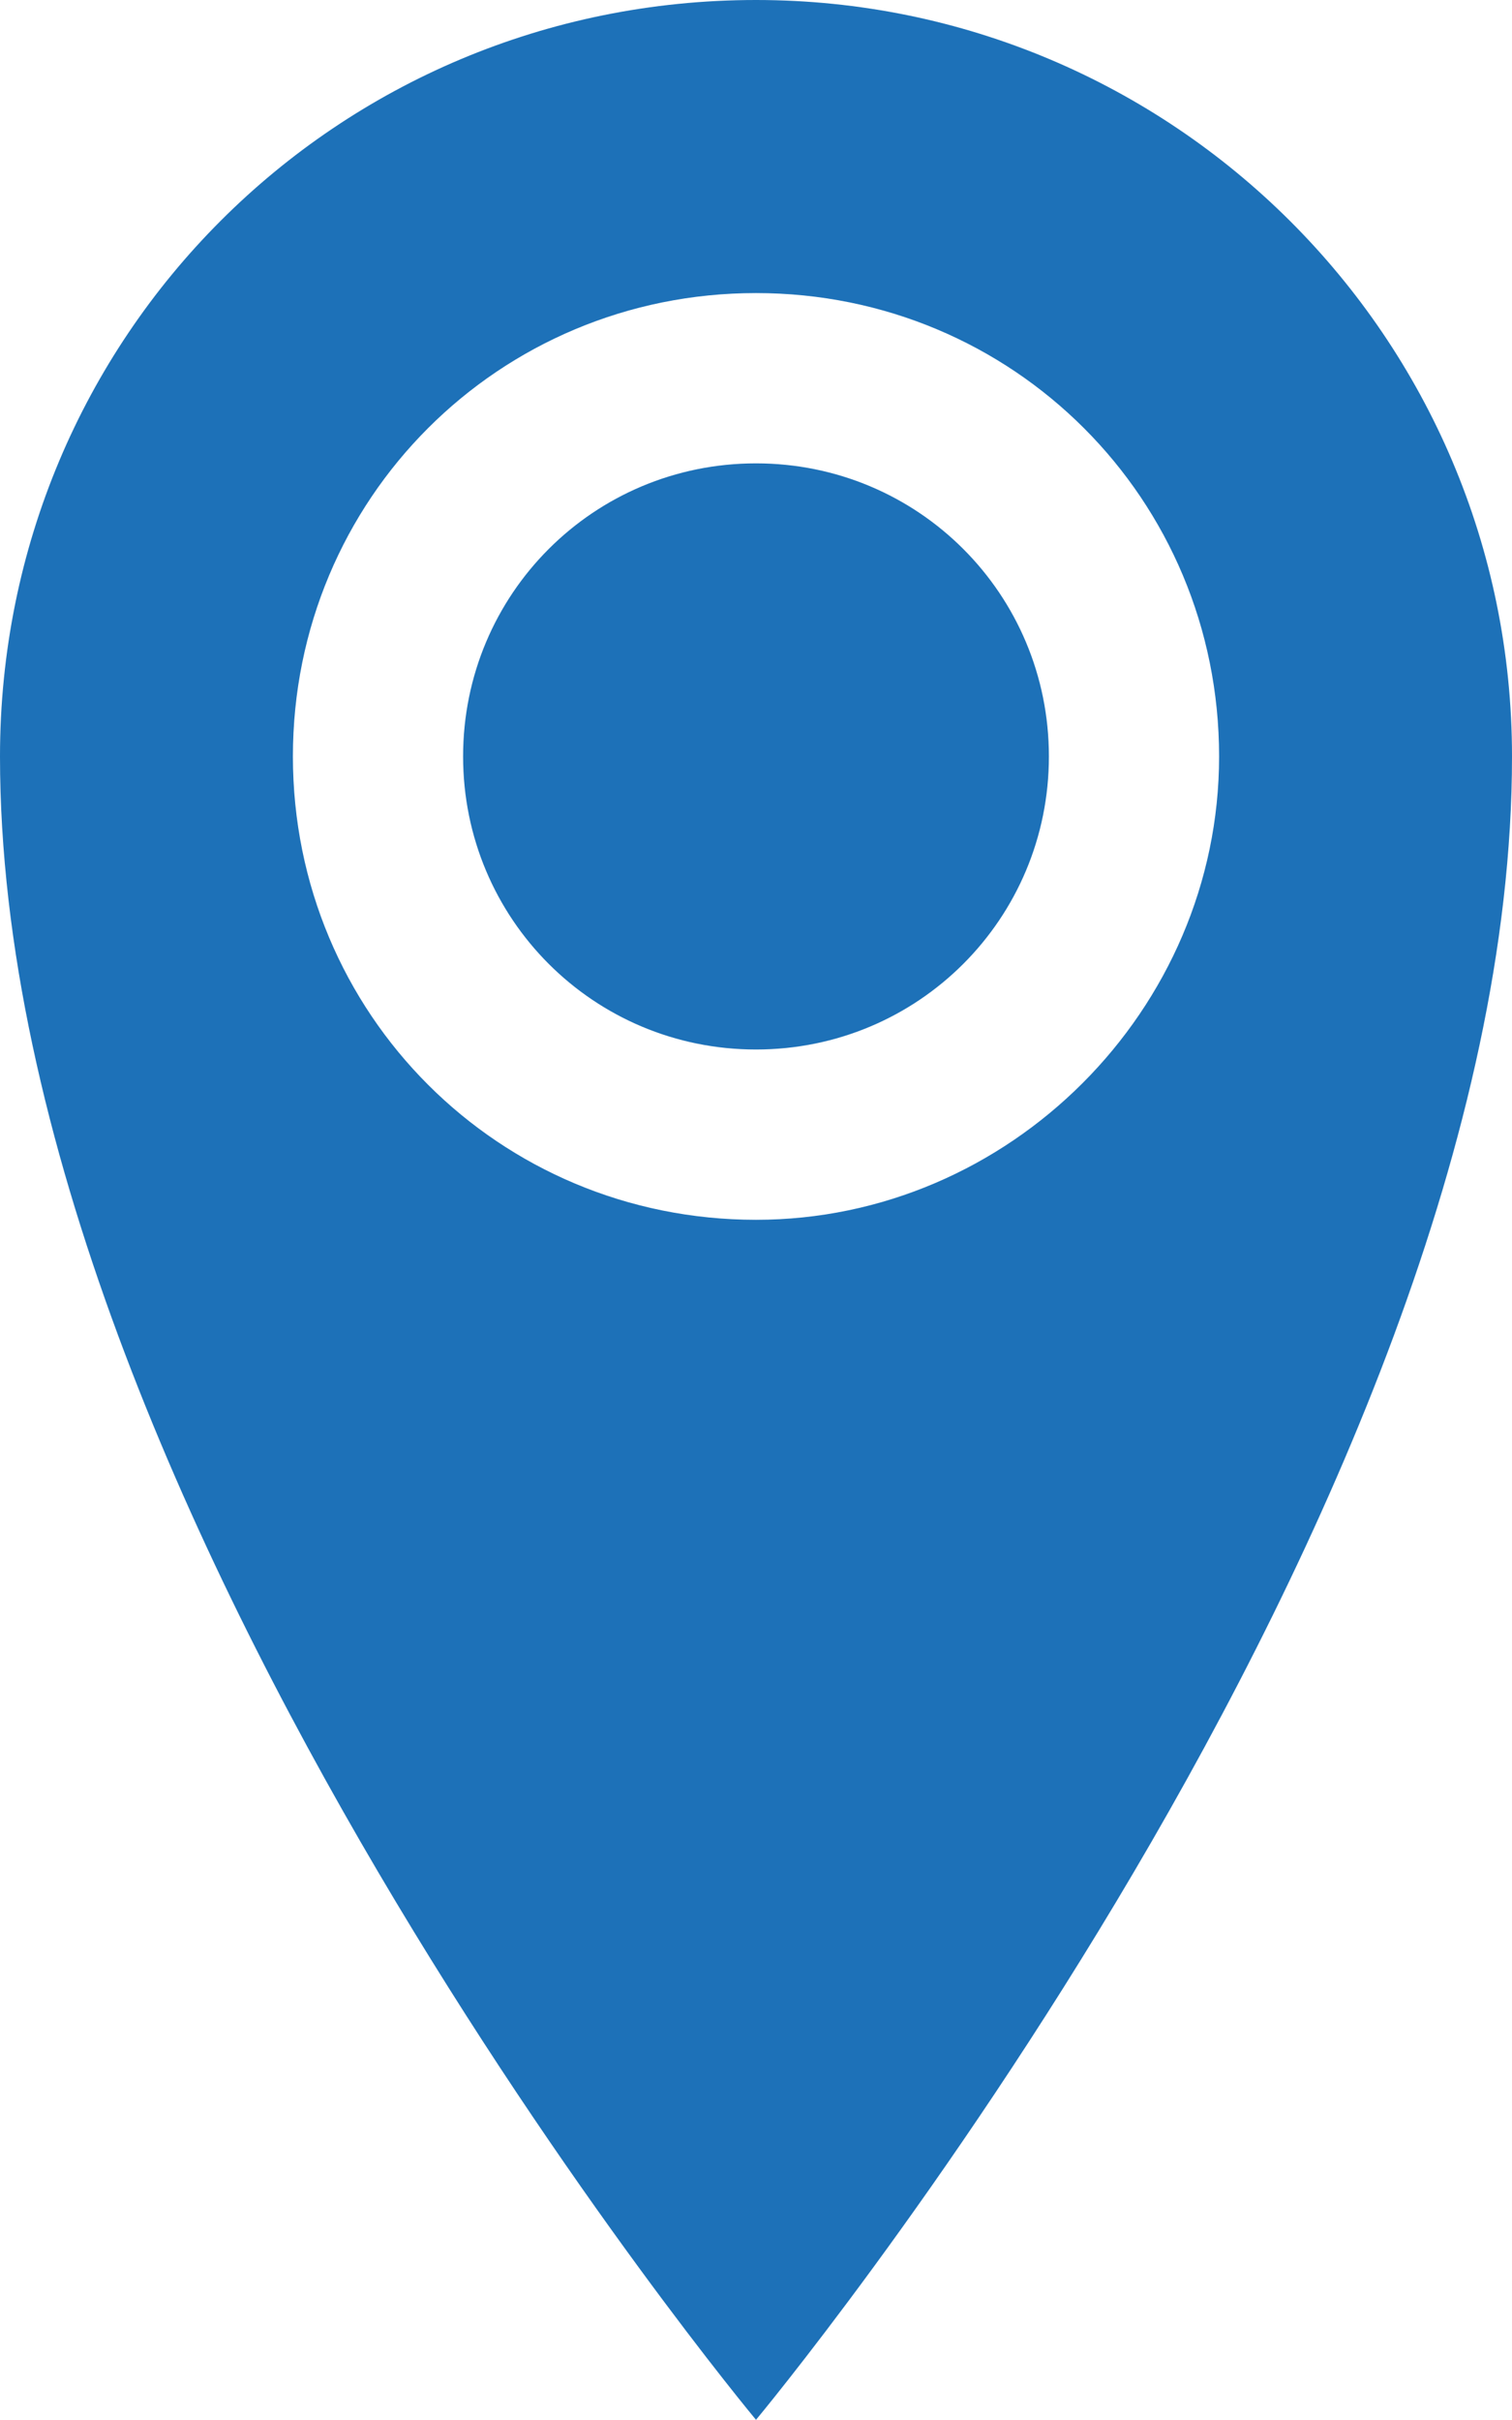
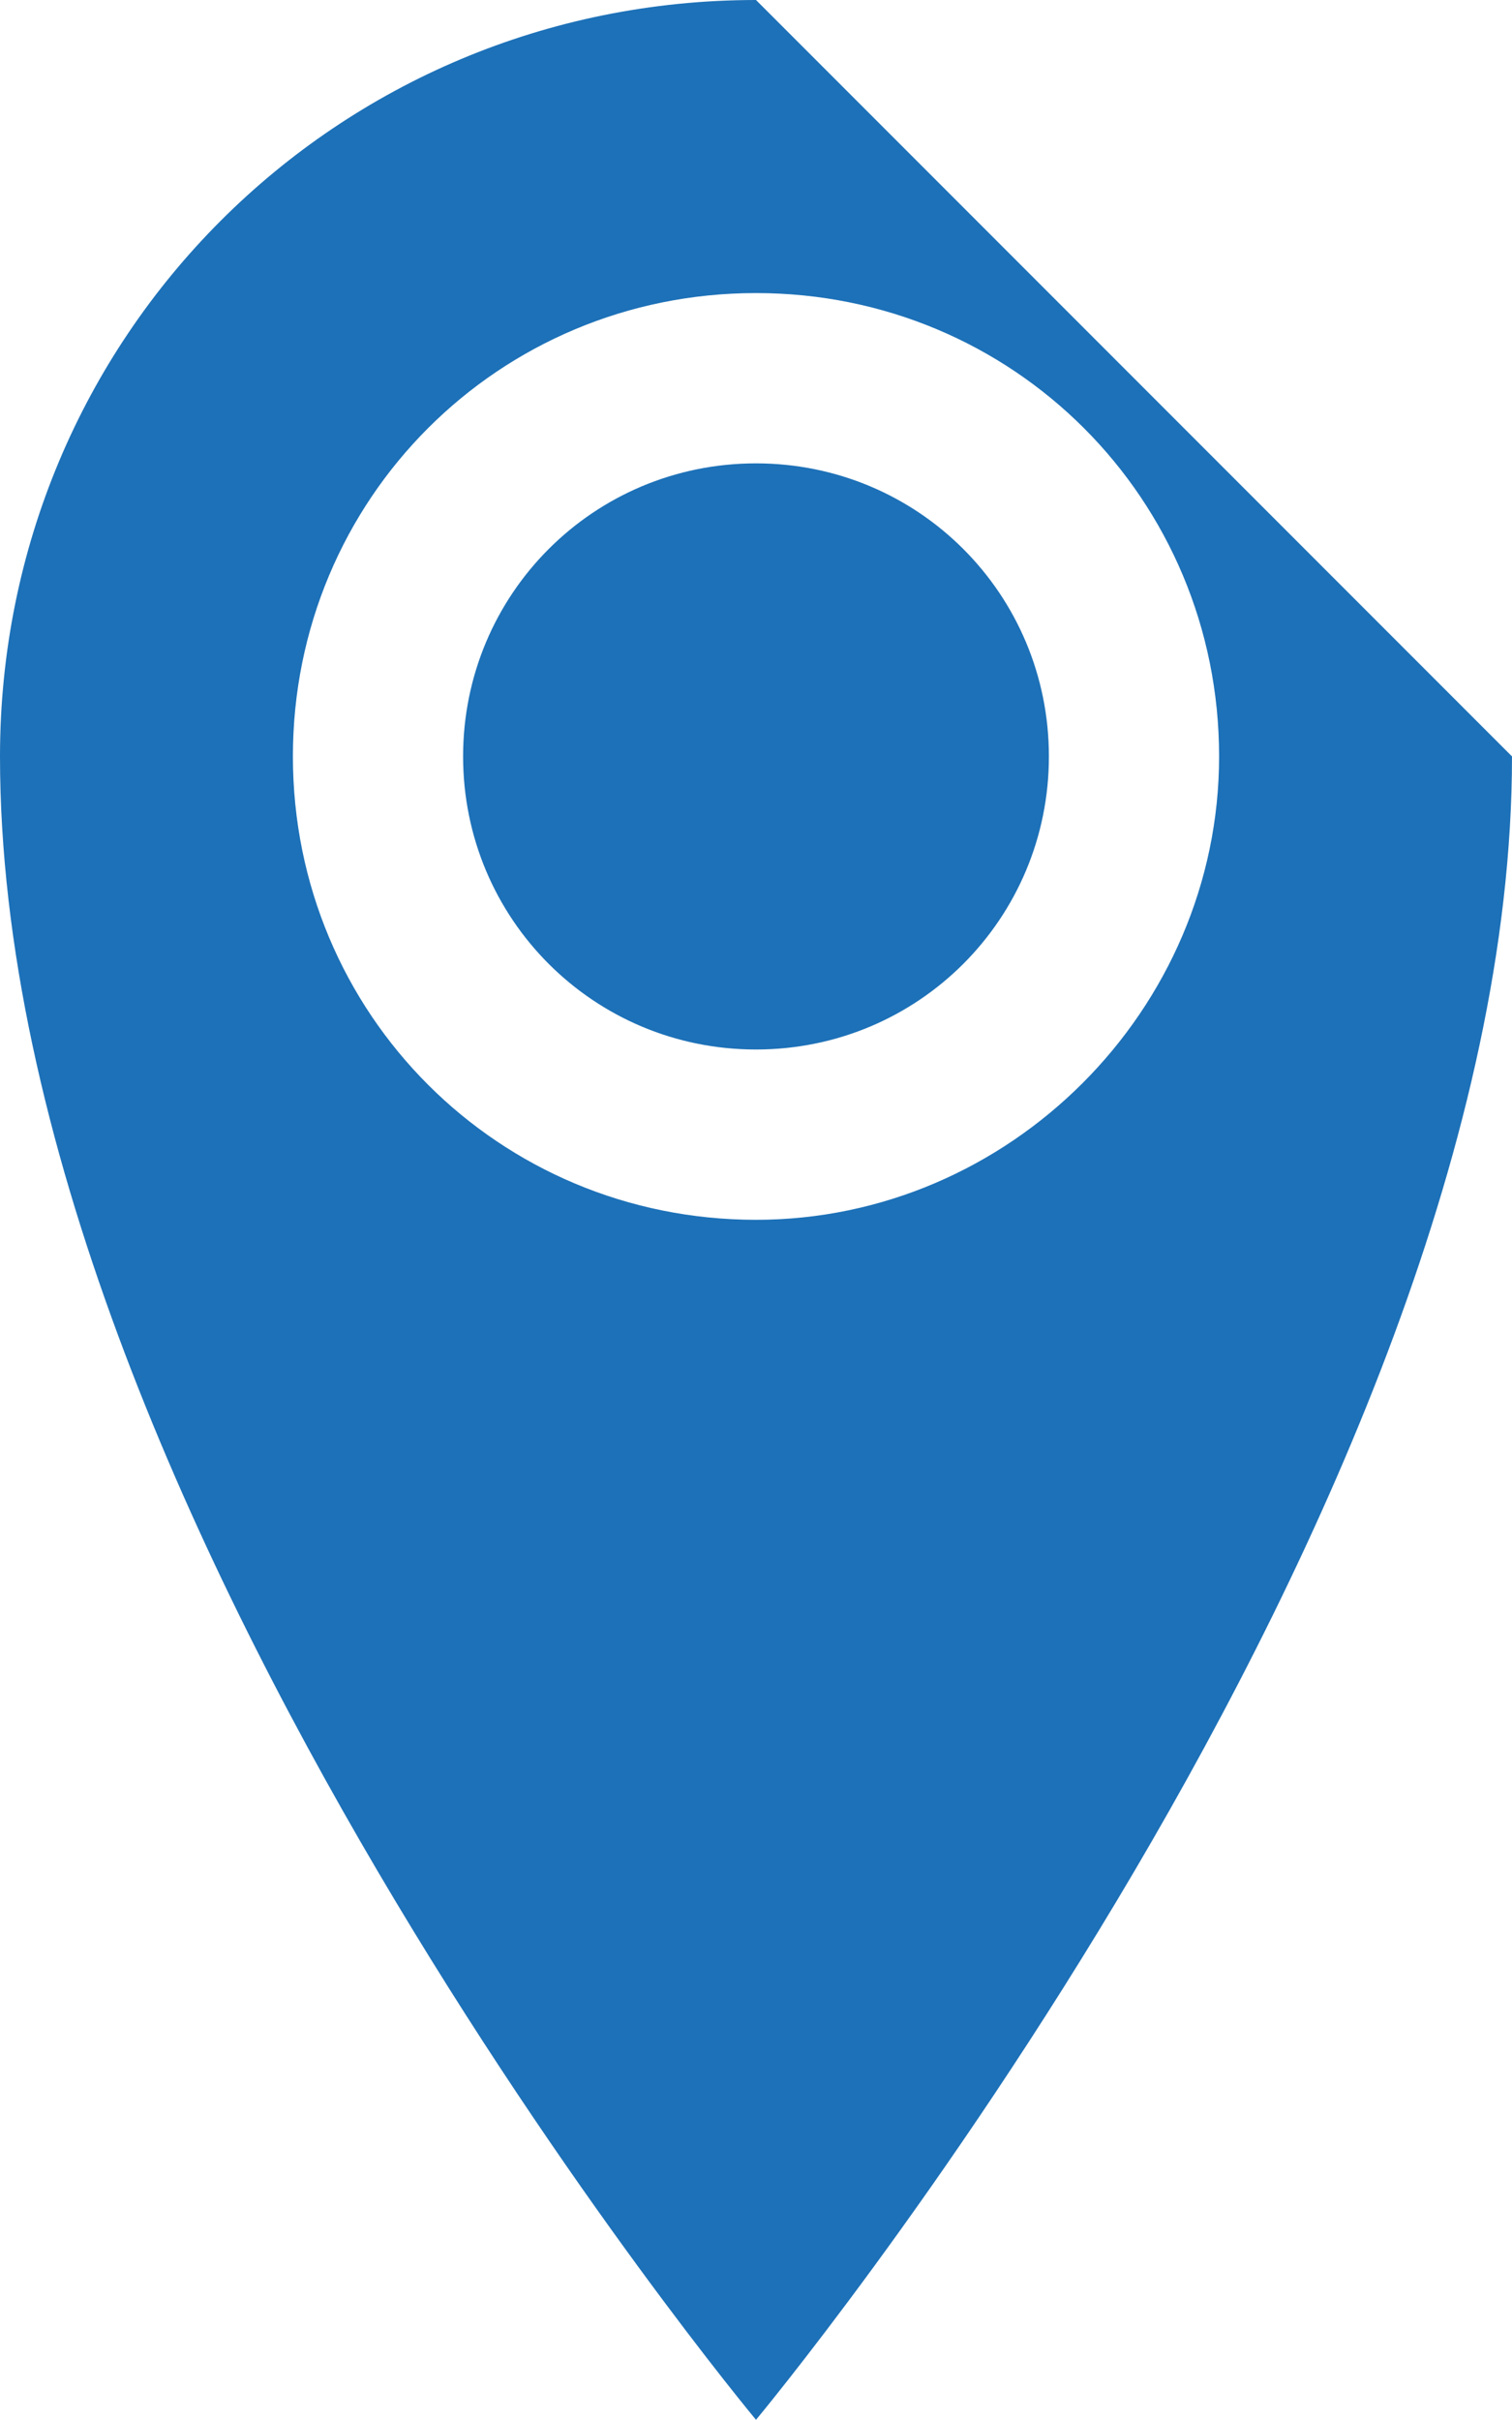
<svg xmlns="http://www.w3.org/2000/svg" version="1.1" x="0px" y="0px" width="38.2px" height="61.1px" viewBox="0 0 38.2 61.1" enable-background="new 0 0 38.2 61.1" xml:space="preserve">
  <defs>
</defs>
-   <path fill="#1D71B8" d="M19.1,0C8.5,0,0,8.5,0,19.1c0,19.1,19.1,42,19.1,42s19.1-22.9,19.1-42C38.2,8.5,29.6,0,19.1,0z M19.1,30.8  c-6.5,0-11.7-5.2-11.7-11.7c0-6.5,5.2-11.7,11.7-11.7c6.5,0,11.7,5.2,11.7,11.7C30.8,25.5,25.5,30.8,19.1,30.8z M11.7,19.1  c0,4.1,3.3,7.4,7.4,7.4c4.1,0,7.4-3.3,7.4-7.4c0-4.1-3.3-7.4-7.4-7.4C15,11.7,11.7,15,11.7,19.1z" />
+   <path fill="#1D71B8" d="M19.1,0C8.5,0,0,8.5,0,19.1c0,19.1,19.1,42,19.1,42s19.1-22.9,19.1-42z M19.1,30.8  c-6.5,0-11.7-5.2-11.7-11.7c0-6.5,5.2-11.7,11.7-11.7c6.5,0,11.7,5.2,11.7,11.7C30.8,25.5,25.5,30.8,19.1,30.8z M11.7,19.1  c0,4.1,3.3,7.4,7.4,7.4c4.1,0,7.4-3.3,7.4-7.4c0-4.1-3.3-7.4-7.4-7.4C15,11.7,11.7,15,11.7,19.1z" />
</svg>